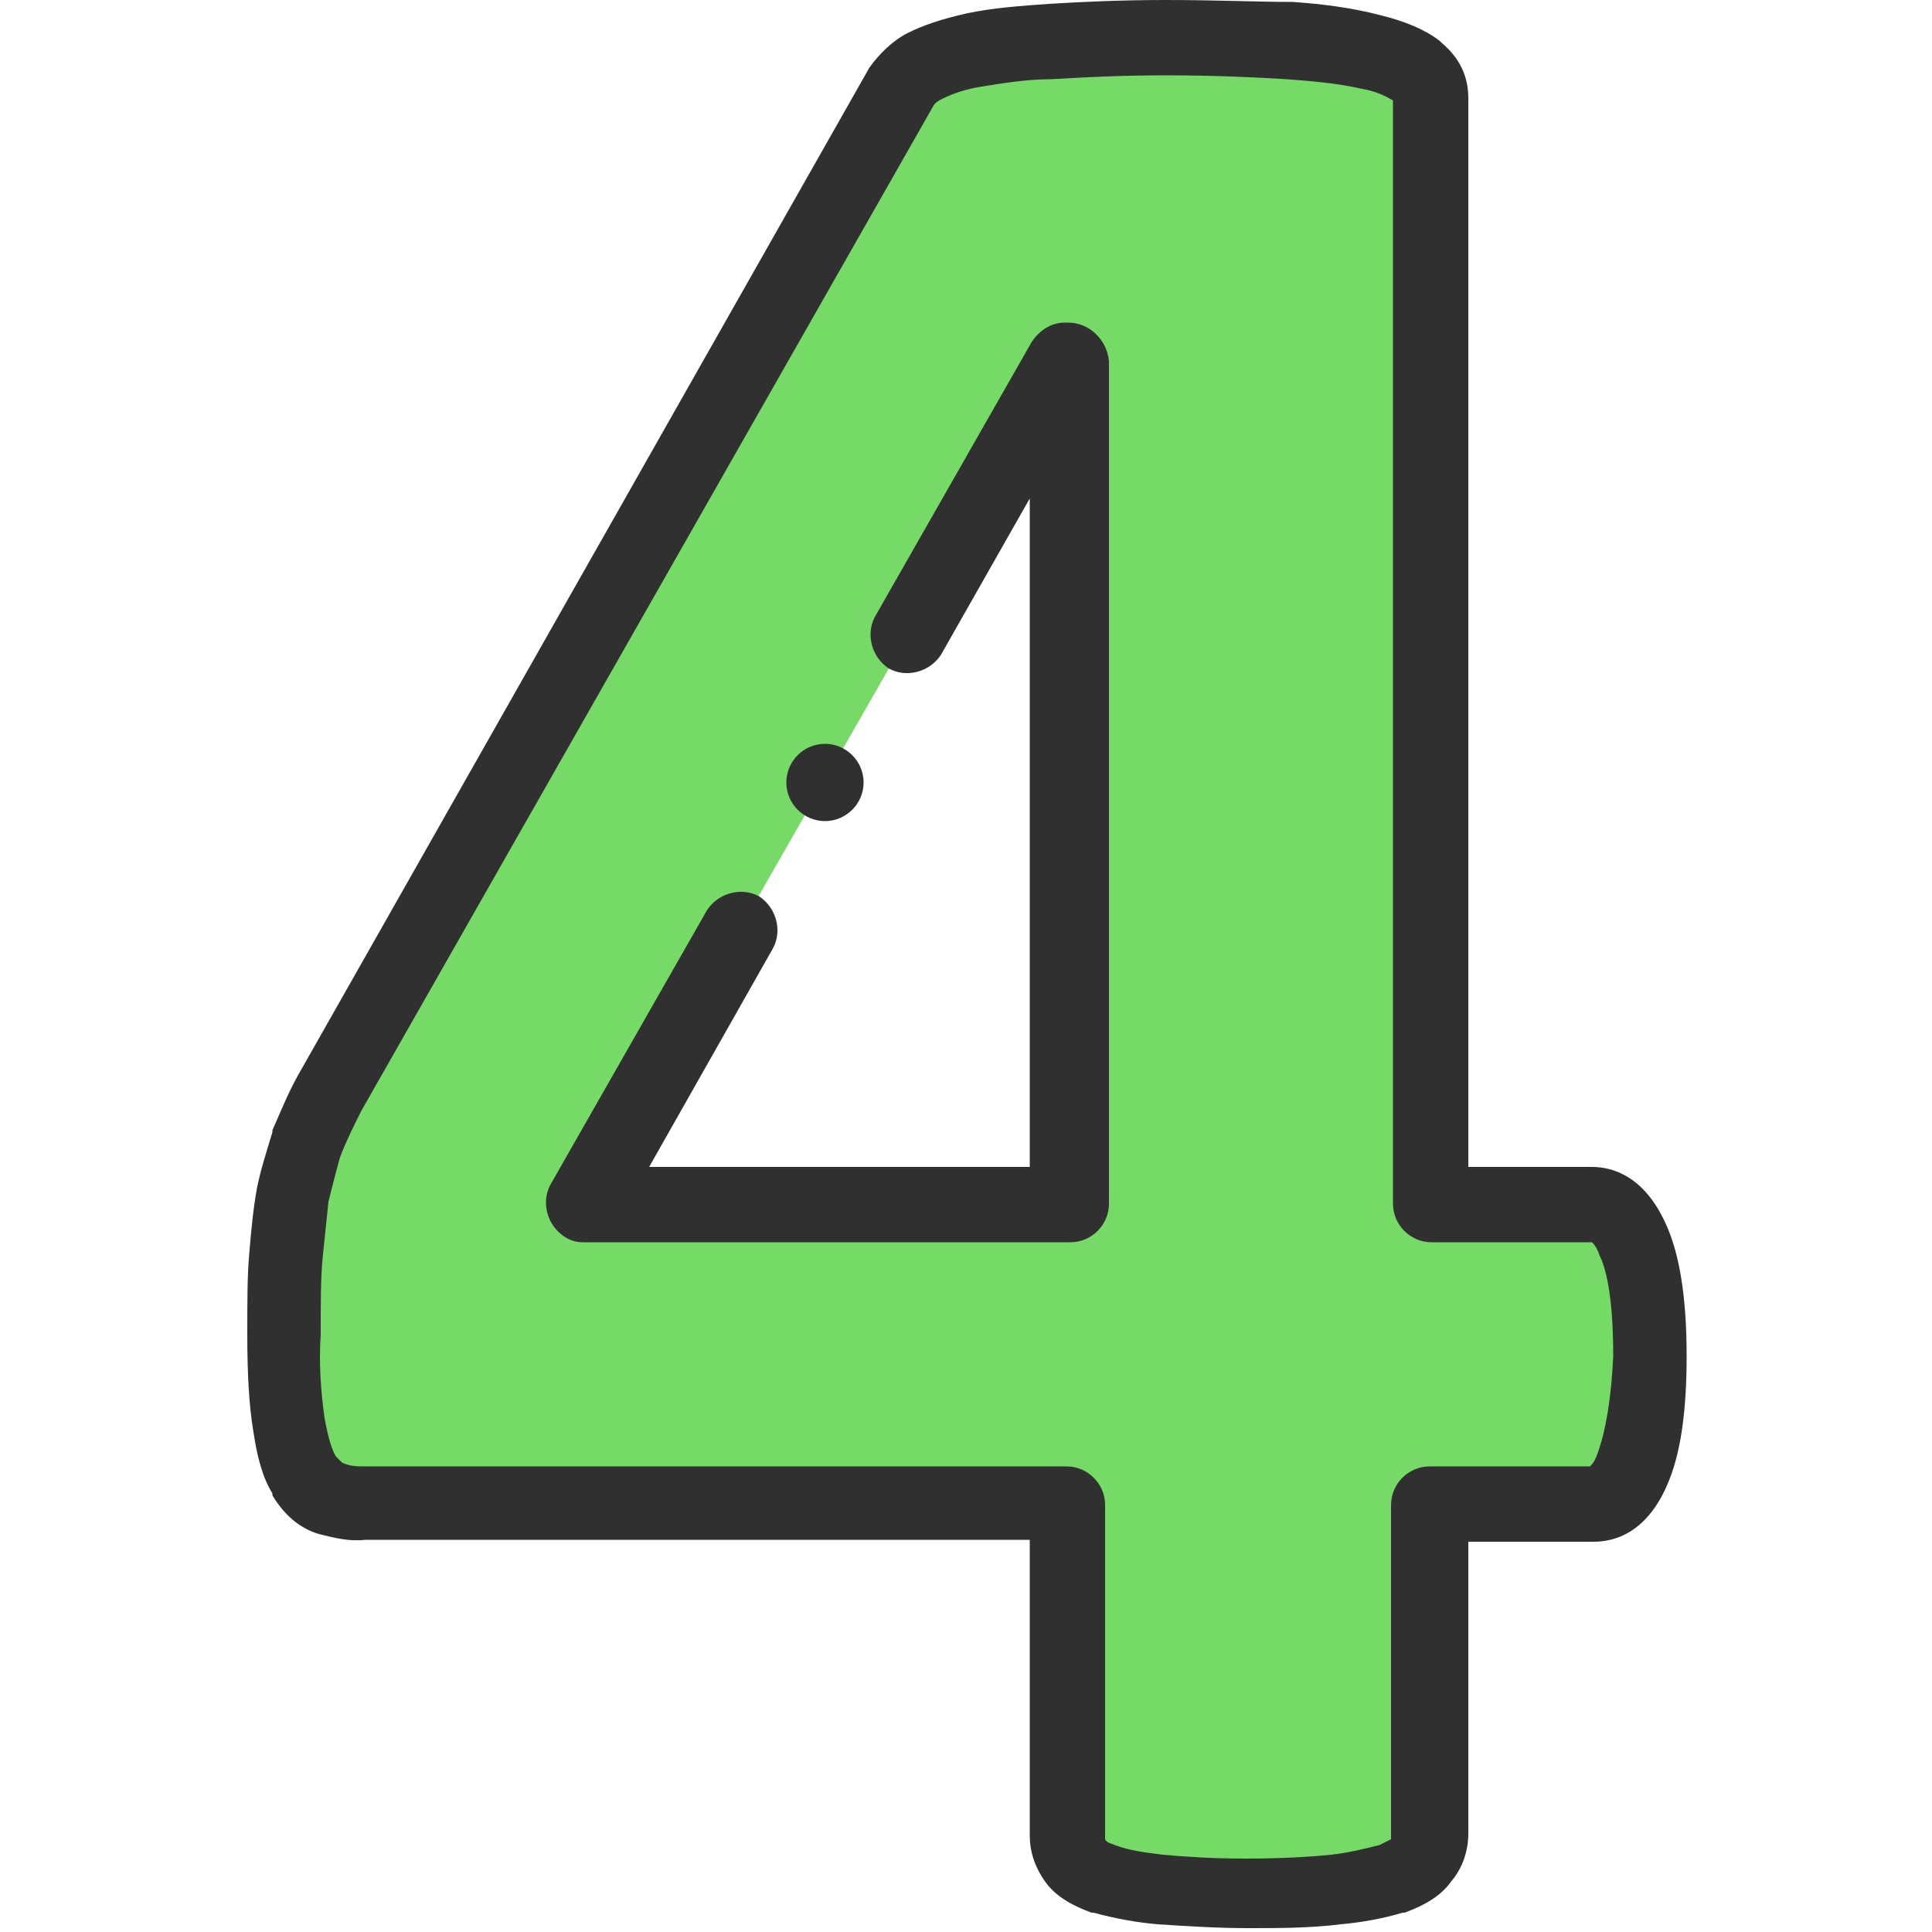
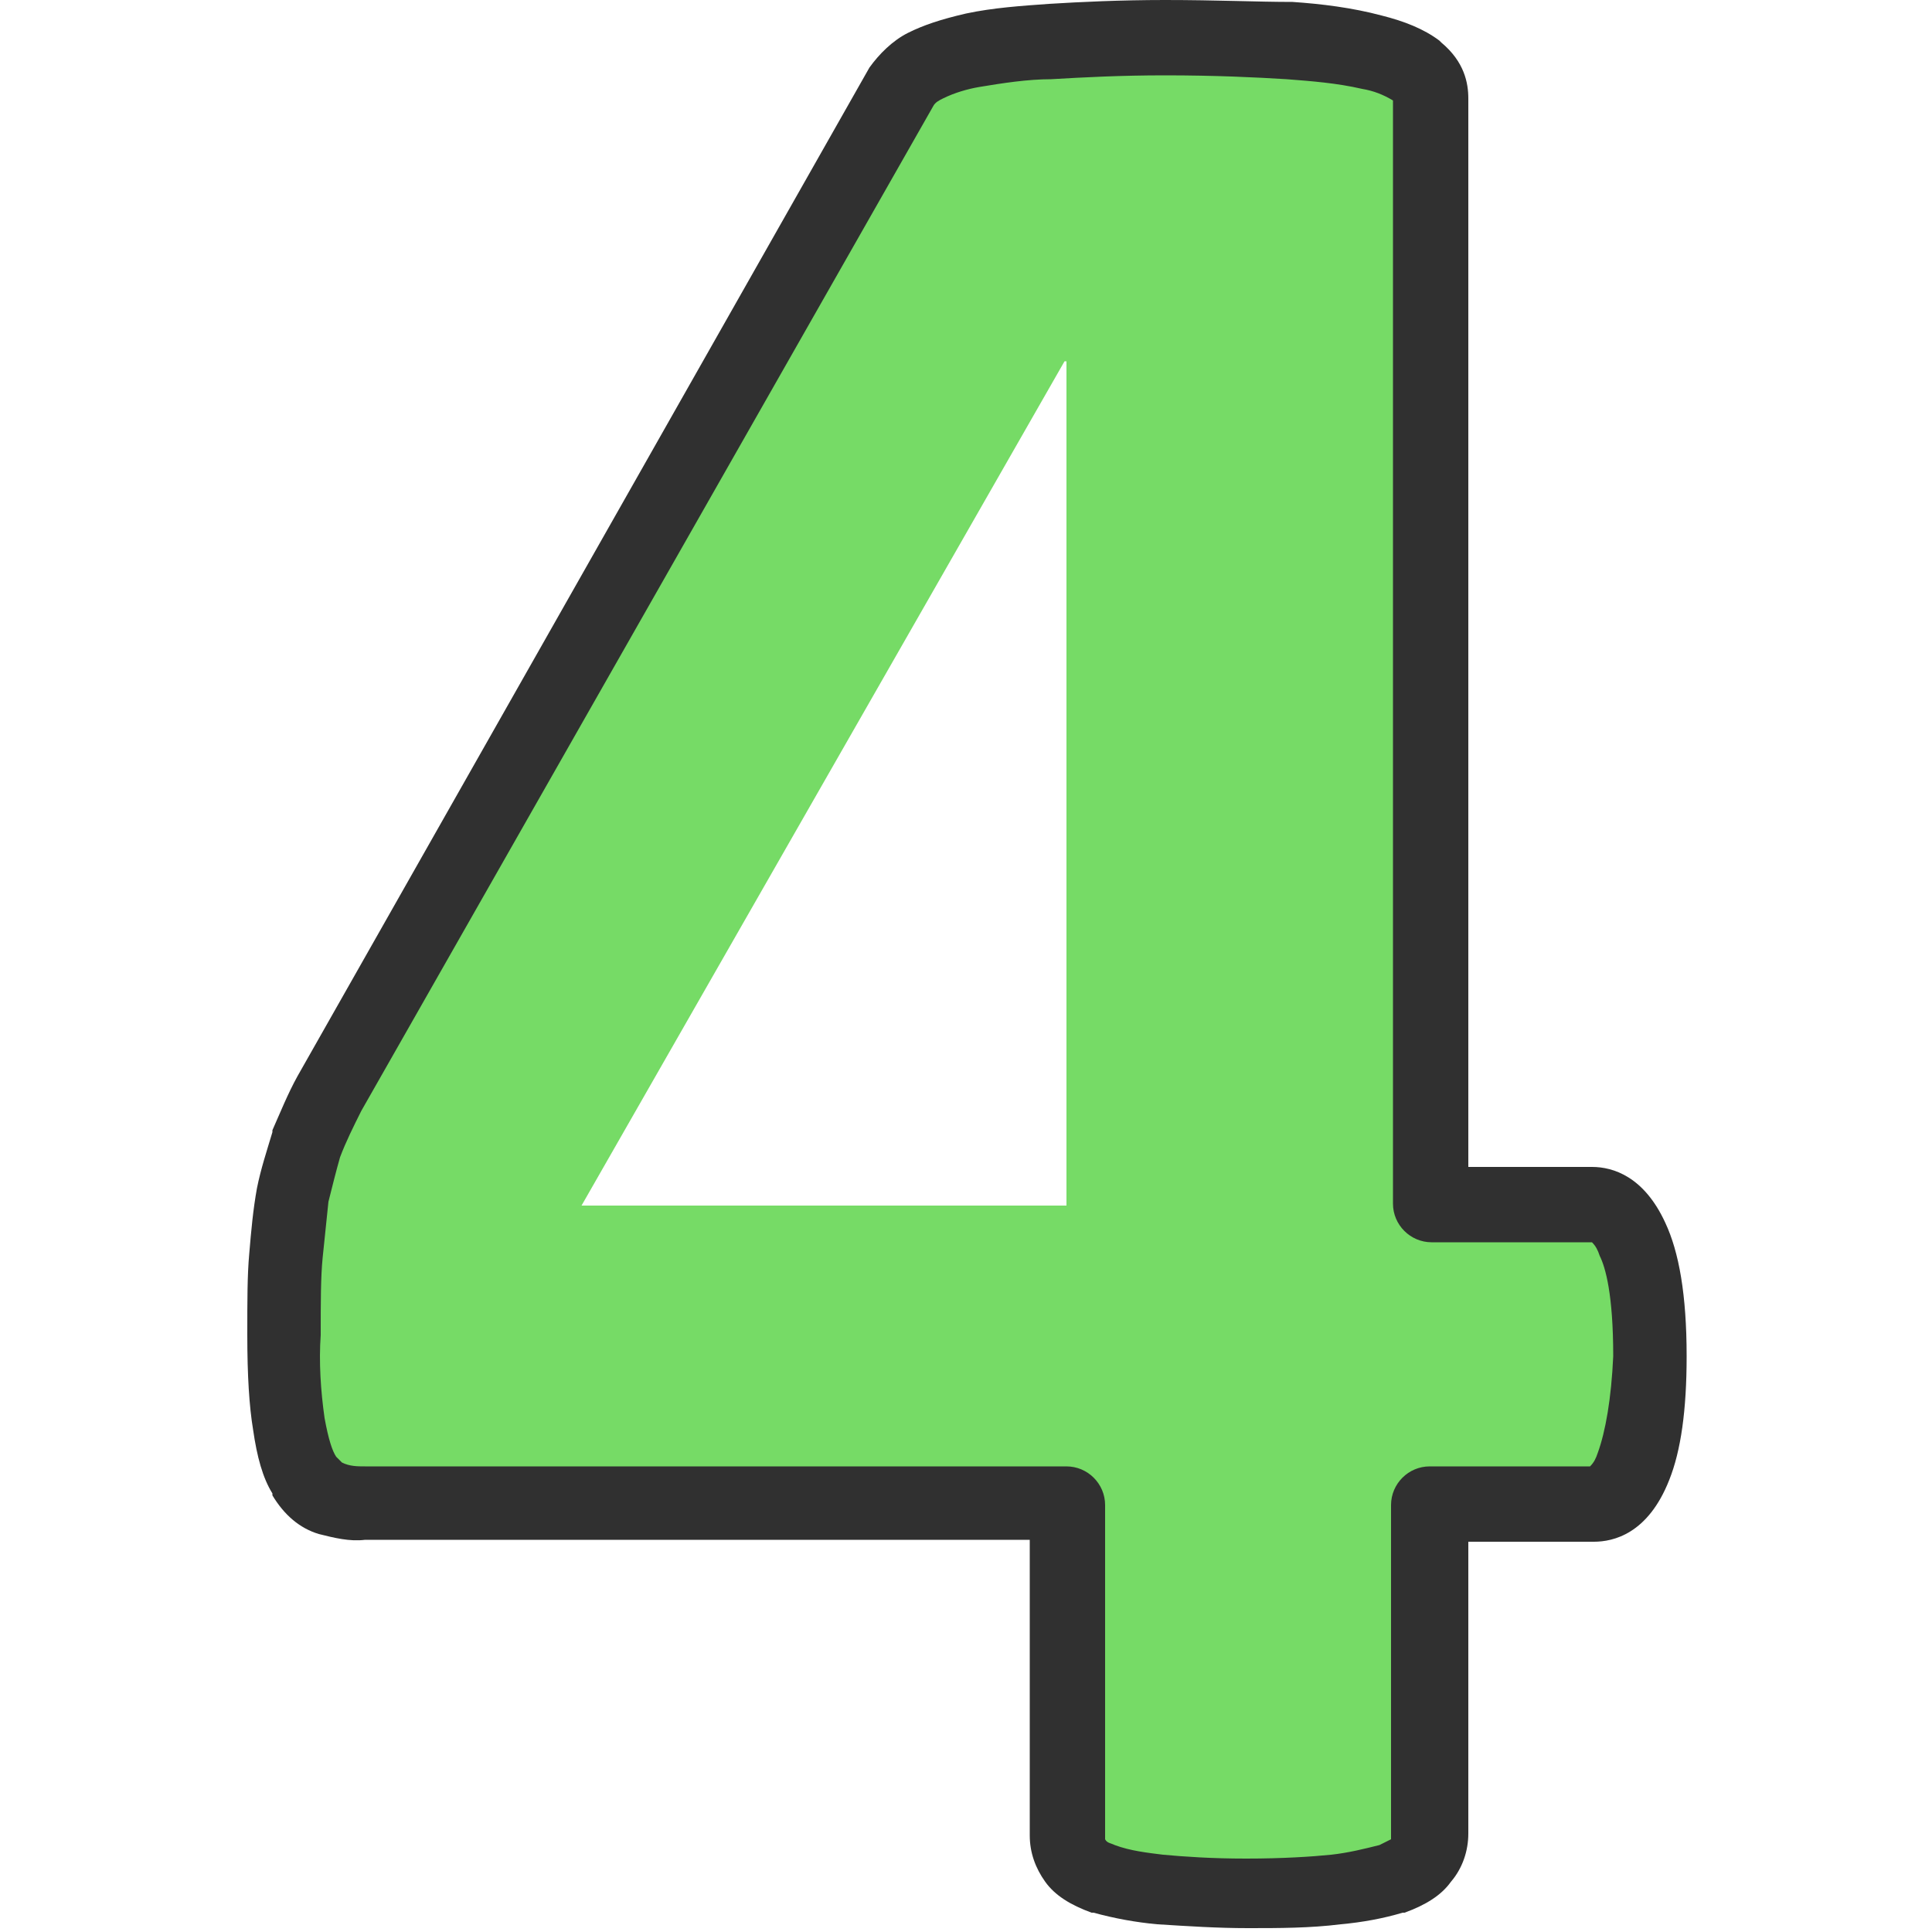
<svg xmlns="http://www.w3.org/2000/svg" id="Layer_1" x="0px" y="0px" viewBox="0 0 100 100" style="enable-background:new 0 0 100 100;" xml:space="preserve">
  <style type="text/css">
	.st0{fill-rule:evenodd;clip-rule:evenodd;fill:#76DB66;}
	.st1{fill:#303030;}
</style>
  <g>
    <path class="st0" d="M85.3,70.2c0,2.5-0.3,4.4-0.8,5.7c-0.5,1.3-1.2,2-2.1,2H74v17.3c0,0.5-0.2,0.9-0.5,1.3   c-0.3,0.4-0.8,0.7-1.5,0.9c-0.9,0.3-1.9,0.5-2.9,0.6c-1.5,0.1-3,0.2-4.6,0.2c-1.5,0-3,0-4.5-0.2c-1-0.1-1.9-0.3-2.9-0.6   c-0.7-0.2-1.2-0.6-1.5-0.9c-0.3-0.4-0.4-0.8-0.4-1.3V77.9H18.9c-0.6,0-1.2-0.1-1.8-0.3c-0.6-0.2-1-0.6-1.4-1.2   c-0.4-0.6-0.6-1.5-0.8-2.7c-0.2-1.5-0.3-3.1-0.3-4.6c0-1.6,0-2.9,0.1-4.1c0.1-1.1,0.2-2.1,0.4-3.1c0.2-0.9,0.4-1.8,0.7-2.7   c0.4-0.9,0.8-1.8,1.2-2.6L46.7,4.5C47,4,47.4,3.6,47.9,3.4c0.6-0.3,1.4-0.6,2.5-0.8c1.3-0.3,2.7-0.4,4-0.5C56,2,58,2,60.3,2   c2.5,0,4.7,0.1,6.4,0.2c1.4,0.1,2.9,0.3,4.3,0.6c1.1,0.3,1.8,0.6,2.3,1C73.8,4.1,74,4.6,74,5.1v57.2h8.4c0.8,0,1.5,0.6,2,1.8   C85,65.3,85.3,67.4,85.3,70.2L85.3,70.2z M55.3,18.7h-0.2l-25,43.7h25.1V18.7z" />
-     <path class="st1" d="M55.3,16.7h-0.2c-0.7,0-1.3,0.4-1.7,1l-8.1,14.2c-0.5,0.9-0.2,2.1,0.7,2.7c0.9,0.5,2.1,0.2,2.7-0.7l4.6-8.1   v34.6H33.6L40,49.1c0.5-0.9,0.2-2.1-0.7-2.7c-0.9-0.5-2.1-0.2-2.7,0.7l-8.1,14.2c-0.5,0.9-0.2,2.1,0.7,2.7c0.3,0.2,0.6,0.3,1,0.3   h25.2c1.1,0,2-0.9,2-2V18.7C57.3,17.6,56.4,16.7,55.3,16.7z" />
    <path class="st1" d="M86.2,63.3c-1.1-2.4-2.7-2.9-3.8-2.9H76V5.1c0-0.8-0.2-1.9-1.4-2.9l-0.1-0.1c-0.8-0.6-1.8-1-3-1.3   c-1.5-0.4-3.1-0.6-4.6-0.7C65.1,0.1,63,0,60.3,0c-2.3,0-4.4,0.1-6,0.2c-1.4,0.1-2.9,0.2-4.3,0.5c-1.3,0.3-2.2,0.6-3,1l0,0   c-0.8,0.4-1.5,1.1-2,1.8c0,0,0,0,0,0L15.4,55.7l0,0c-0.5,0.9-0.9,1.9-1.3,2.8c0,0,0,0,0,0.1c-0.3,1-0.6,1.9-0.8,2.9   c-0.2,1.1-0.3,2.2-0.4,3.4c-0.1,1.1-0.1,2.4-0.1,4.2c0,2.1,0.1,3.7,0.3,4.9c0.2,1.4,0.5,2.5,1,3.3c0,0,0,0.1,0,0.1   c0.6,1,1.4,1.7,2.4,2c0.8,0.2,1.6,0.4,2.4,0.3h34.4v15.3c0,0.9,0.3,1.7,0.8,2.4c0.5,0.7,1.3,1.2,2.4,1.6l0.1,0   c1.1,0.3,2.2,0.5,3.3,0.6c1.6,0.1,3.1,0.2,4.7,0.2c1.6,0,3.2,0,4.8-0.2c1.1-0.1,2.2-0.3,3.2-0.6l0.1,0c1.1-0.4,1.9-0.9,2.4-1.6   c0.6-0.7,0.9-1.6,0.9-2.5V79.8h6.5c1,0,2.8-0.4,3.9-3.2c0.6-1.5,0.9-3.6,0.9-6.4C87.3,67,86.9,64.8,86.2,63.3L86.2,63.3z    M82.7,75.2L82.7,75.2c-0.1,0.3-0.2,0.5-0.4,0.7H74c-1.1,0-2,0.9-2,2v17.3c0,0,0,0,0,0c0,0,0,0,0,0l0,0c-0.2,0.1-0.4,0.2-0.6,0.3   c-0.8,0.2-1.6,0.4-2.5,0.5c-1,0.1-2.5,0.2-4.4,0.2c-1.8,0-3.2-0.1-4.3-0.2c-0.8-0.1-1.7-0.2-2.5-0.5c-0.2-0.1-0.4-0.1-0.5-0.3   c0,0,0-0.1,0-0.1V77.9c0-1.1-0.9-2-2-2H18.9c-0.4,0-0.8,0-1.2-0.2h0c0,0-0.1-0.1-0.3-0.3c-0.2-0.3-0.4-0.9-0.6-2   c-0.2-1.4-0.3-2.9-0.2-4.3c0-1.7,0-3,0.1-4c0.1-1,0.2-1.9,0.3-2.9c0.2-0.8,0.4-1.6,0.6-2.3c0.3-0.8,0.7-1.6,1.1-2.4L48.3,5.5   c0.1-0.2,0.3-0.3,0.5-0.4c0.6-0.3,1.3-0.5,1.9-0.6c1.2-0.2,2.5-0.4,3.7-0.4C56.1,4,58,3.9,60.3,3.9c2.6,0,4.7,0.1,6.3,0.2   c1.3,0.1,2.6,0.2,3.9,0.5l0,0c0.6,0.1,1.1,0.3,1.6,0.6v57.1c0,1.1,0.9,2,2,2h8.3c0.2,0.2,0.3,0.4,0.4,0.7c0,0,0,0,0,0   c0.3,0.6,0.7,2,0.7,5.2C83.4,72.4,83.1,74.1,82.7,75.2z" />
-     <path class="st1" d="M42.7,42.5c1.1,0,2-0.9,2-2c0-1.1-0.9-2-2-2l0,0c-1.1,0-2,0.9-2,2C40.7,41.6,41.6,42.5,42.7,42.5z" />
  </g>
</svg>